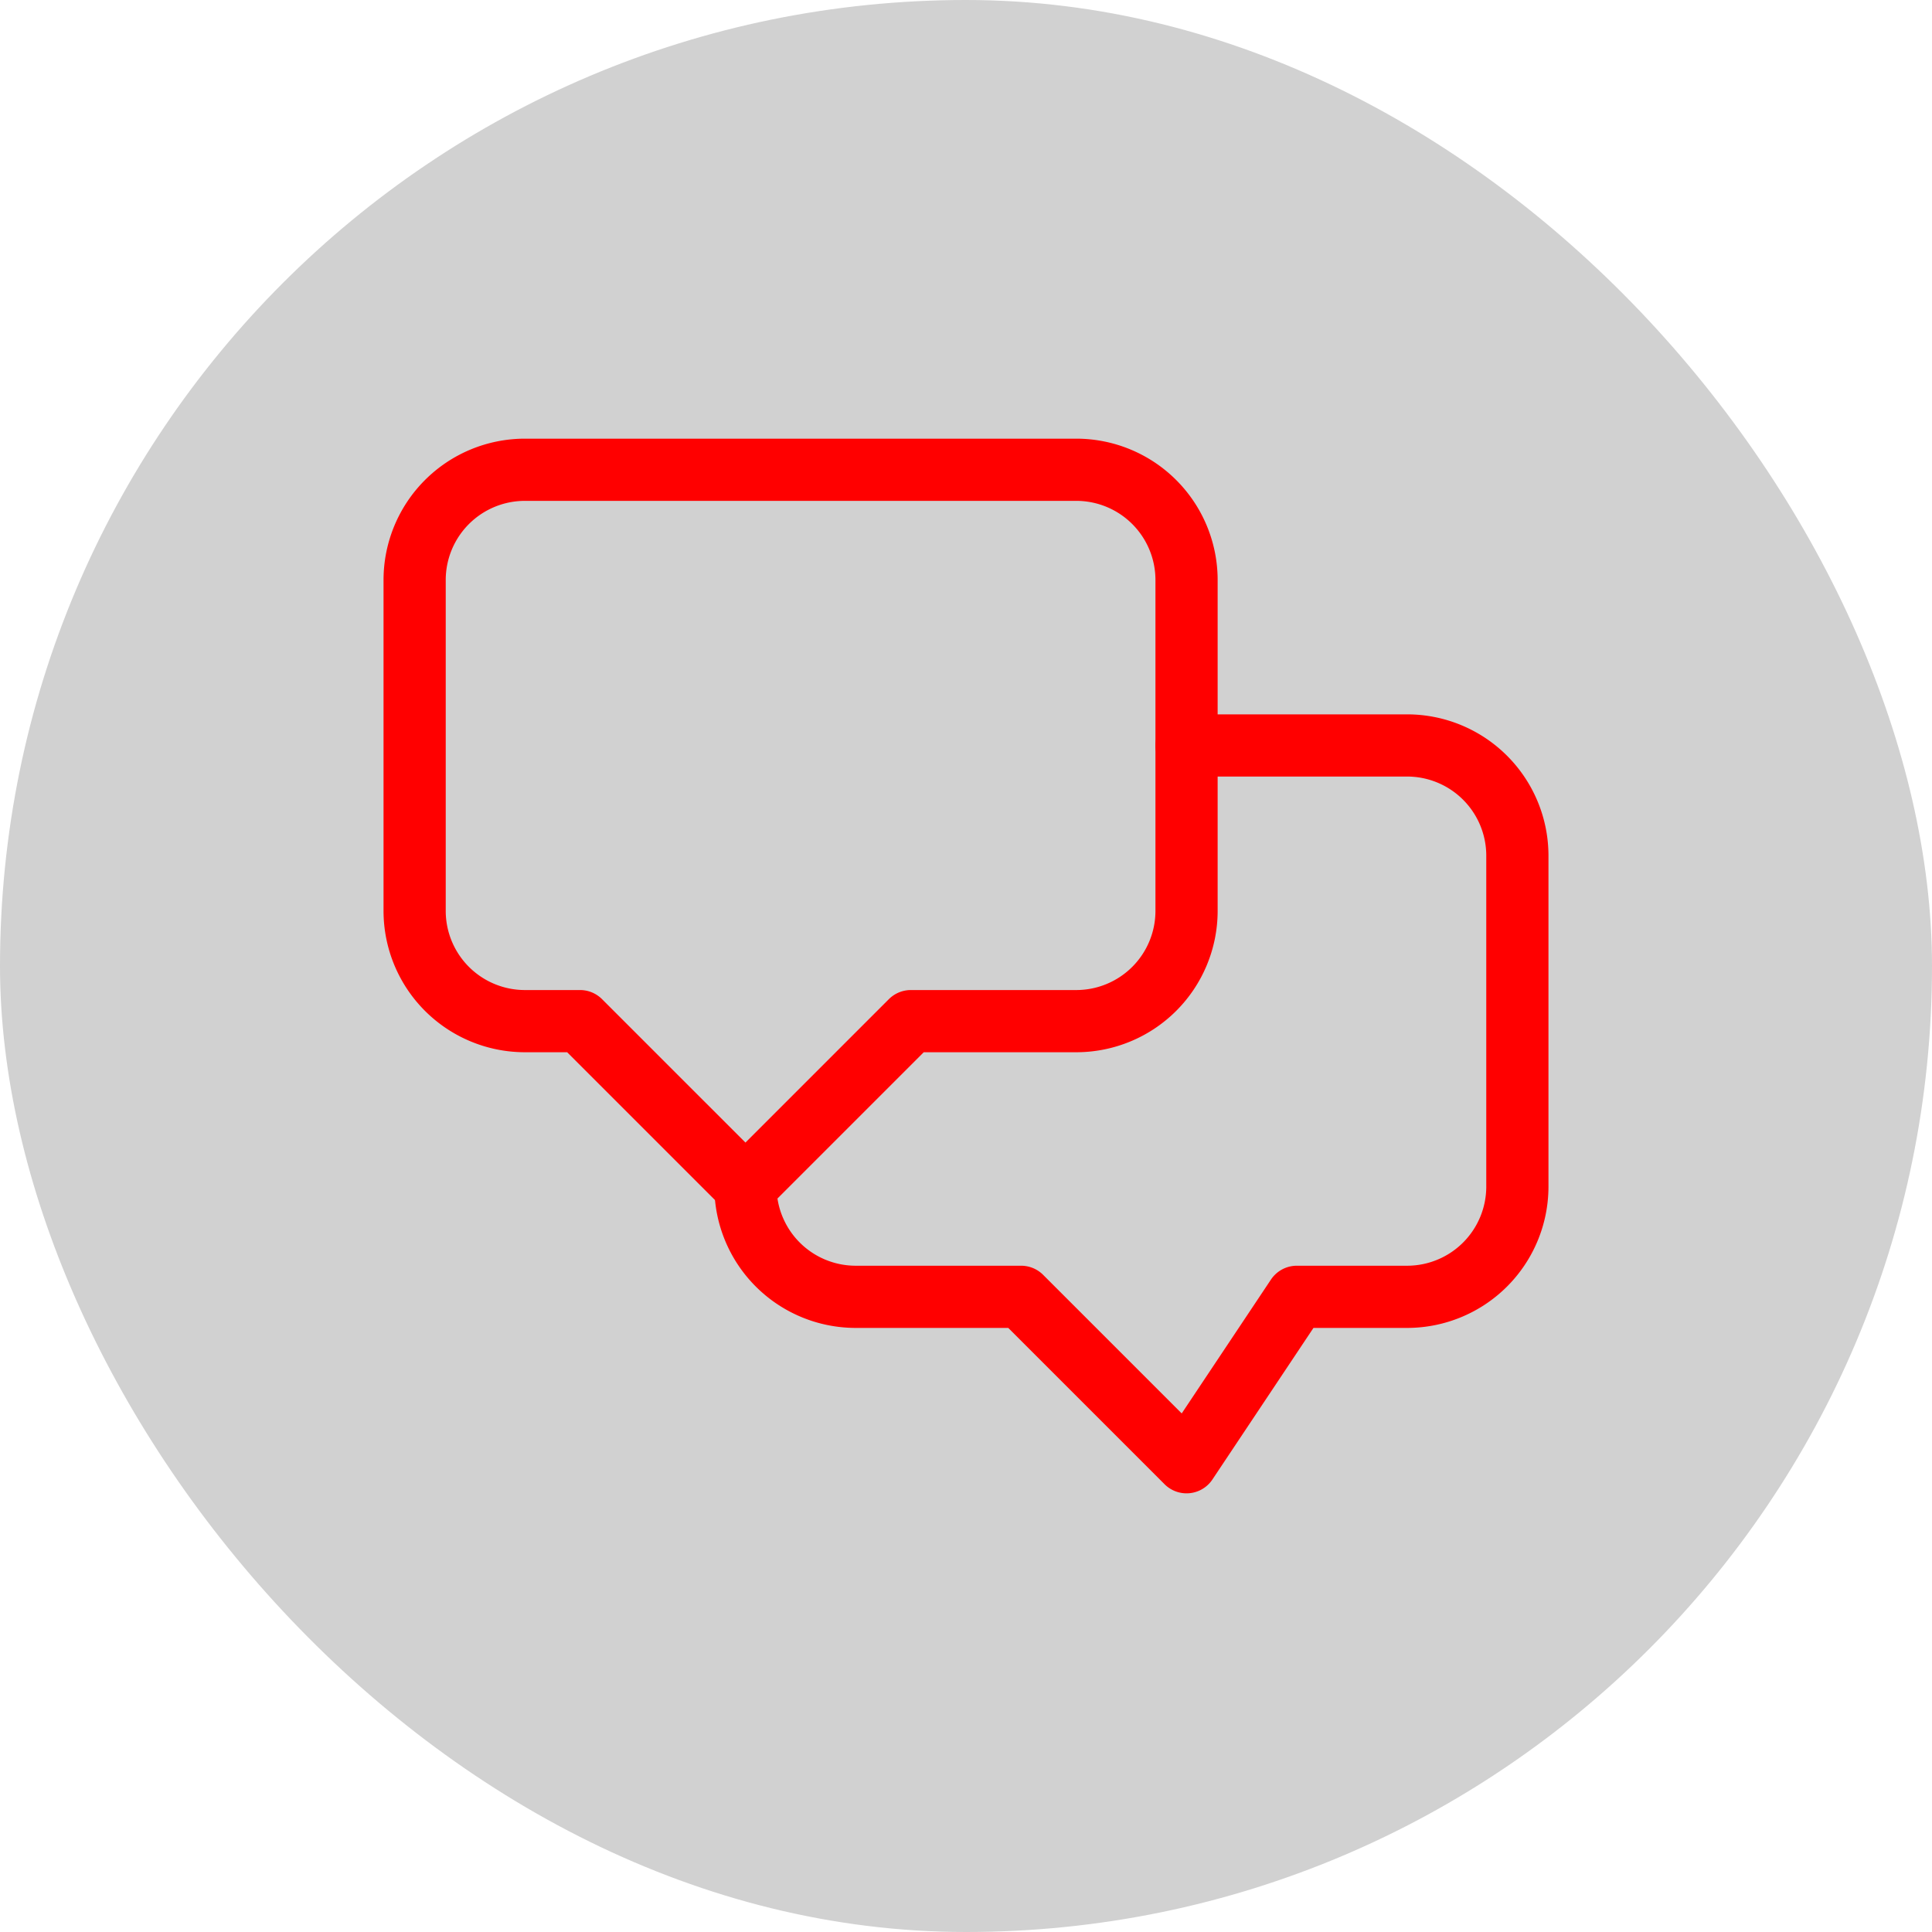
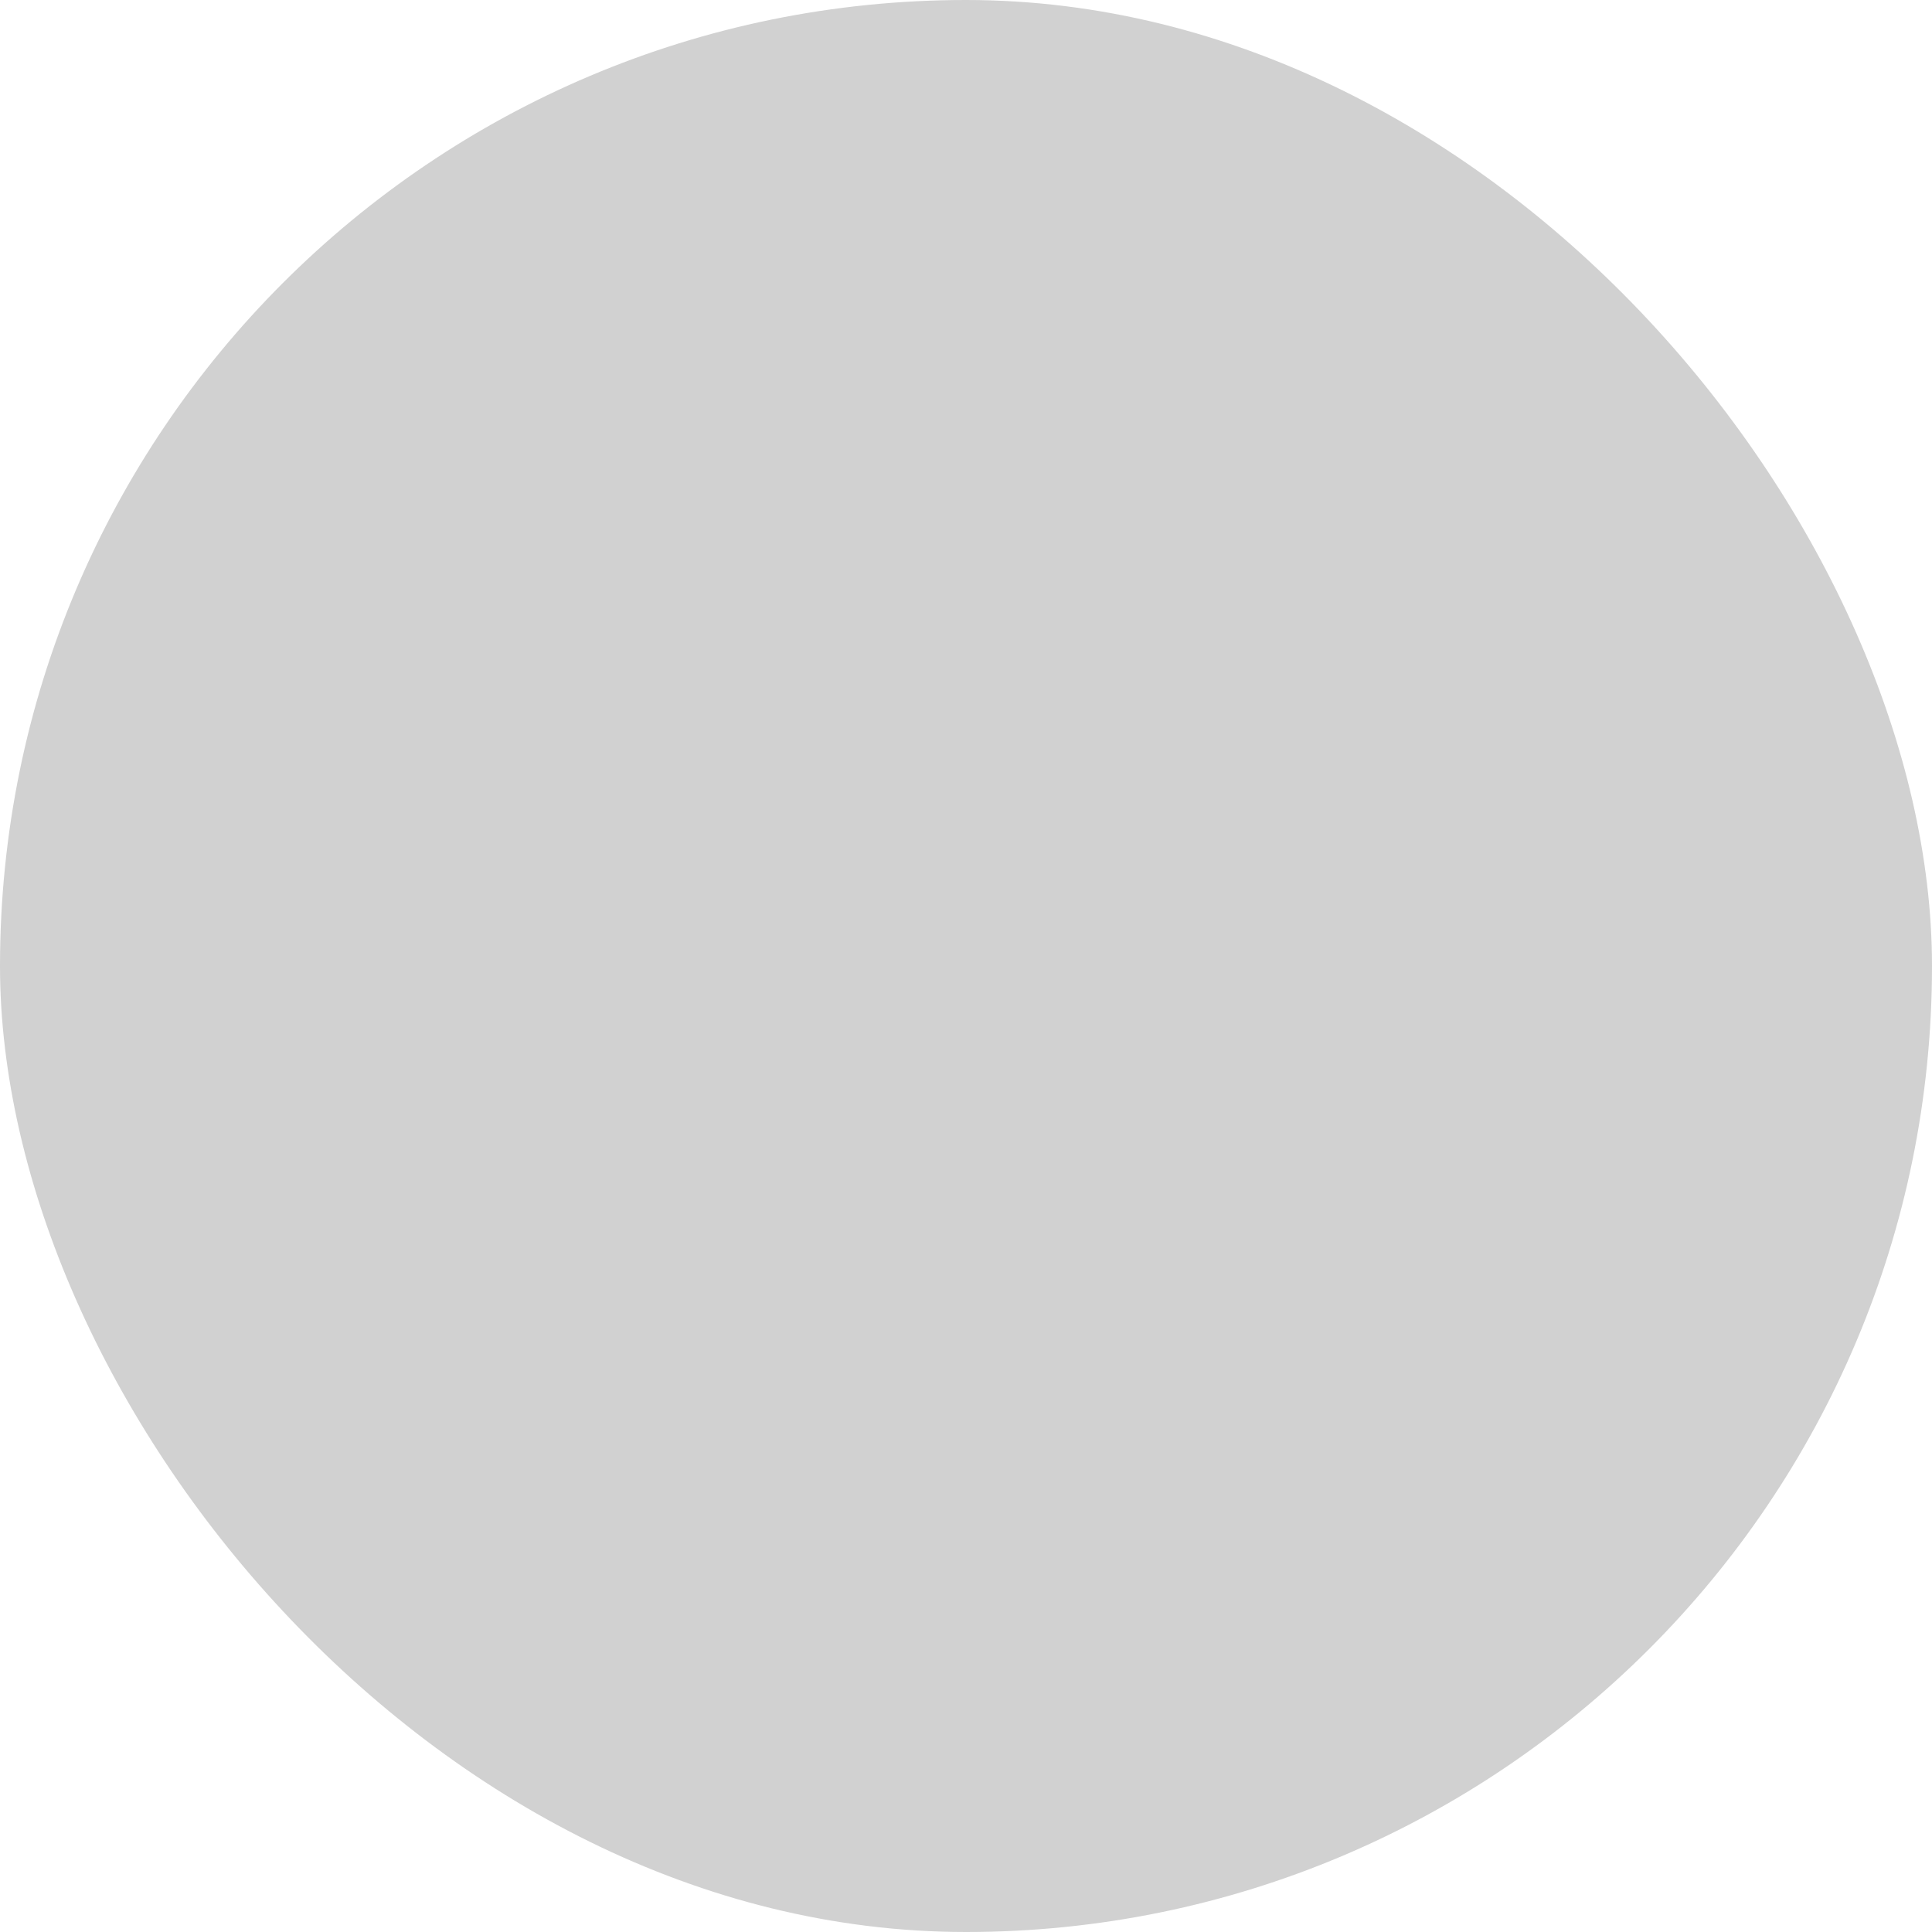
<svg xmlns="http://www.w3.org/2000/svg" width="256px" height="256px" viewBox="-5.52 -5.52 35.04 35.04" fill="#000000">
  <g id="SVGRepo_bgCarrier" stroke-width="0" transform="translate(0,0), scale(1)">
    <rect x="-5.52" y="-5.52" width="35.04" height="35.04" rx="17.52" fill="#d1d1d1" strokewidth="0" />
  </g>
  <g id="SVGRepo_tracerCarrier" stroke-linecap="round" stroke-linejoin="round" stroke="#ff0000" stroke-width="2.256" />
  <g id="SVGRepo_iconCarrier">
    <defs>
      <style>.cls-1{fill:none;stroke:#ff0000;stroke-linecap:round;stroke-linejoin:round;stroke-width:1.128;}</style>
    </defs>
    <g id="ic-contact-chat">
-       <path class="cls-1" d="M4,3H14a2,2,0,0,1,2,2v6a2,2,0,0,1-2,2H11L8,16,5,13H4a2,2,0,0,1-2-2V5A2,2,0,0,1,4,3Z" />
-       <path class="cls-1" d="M16,8h4a2,2,0,0,1,2,2v6a2,2,0,0,1-2,2H18l-2,3-3-3H10a2,2,0,0,1-2-2H8" />
-     </g>
+       </g>
  </g>
</svg>